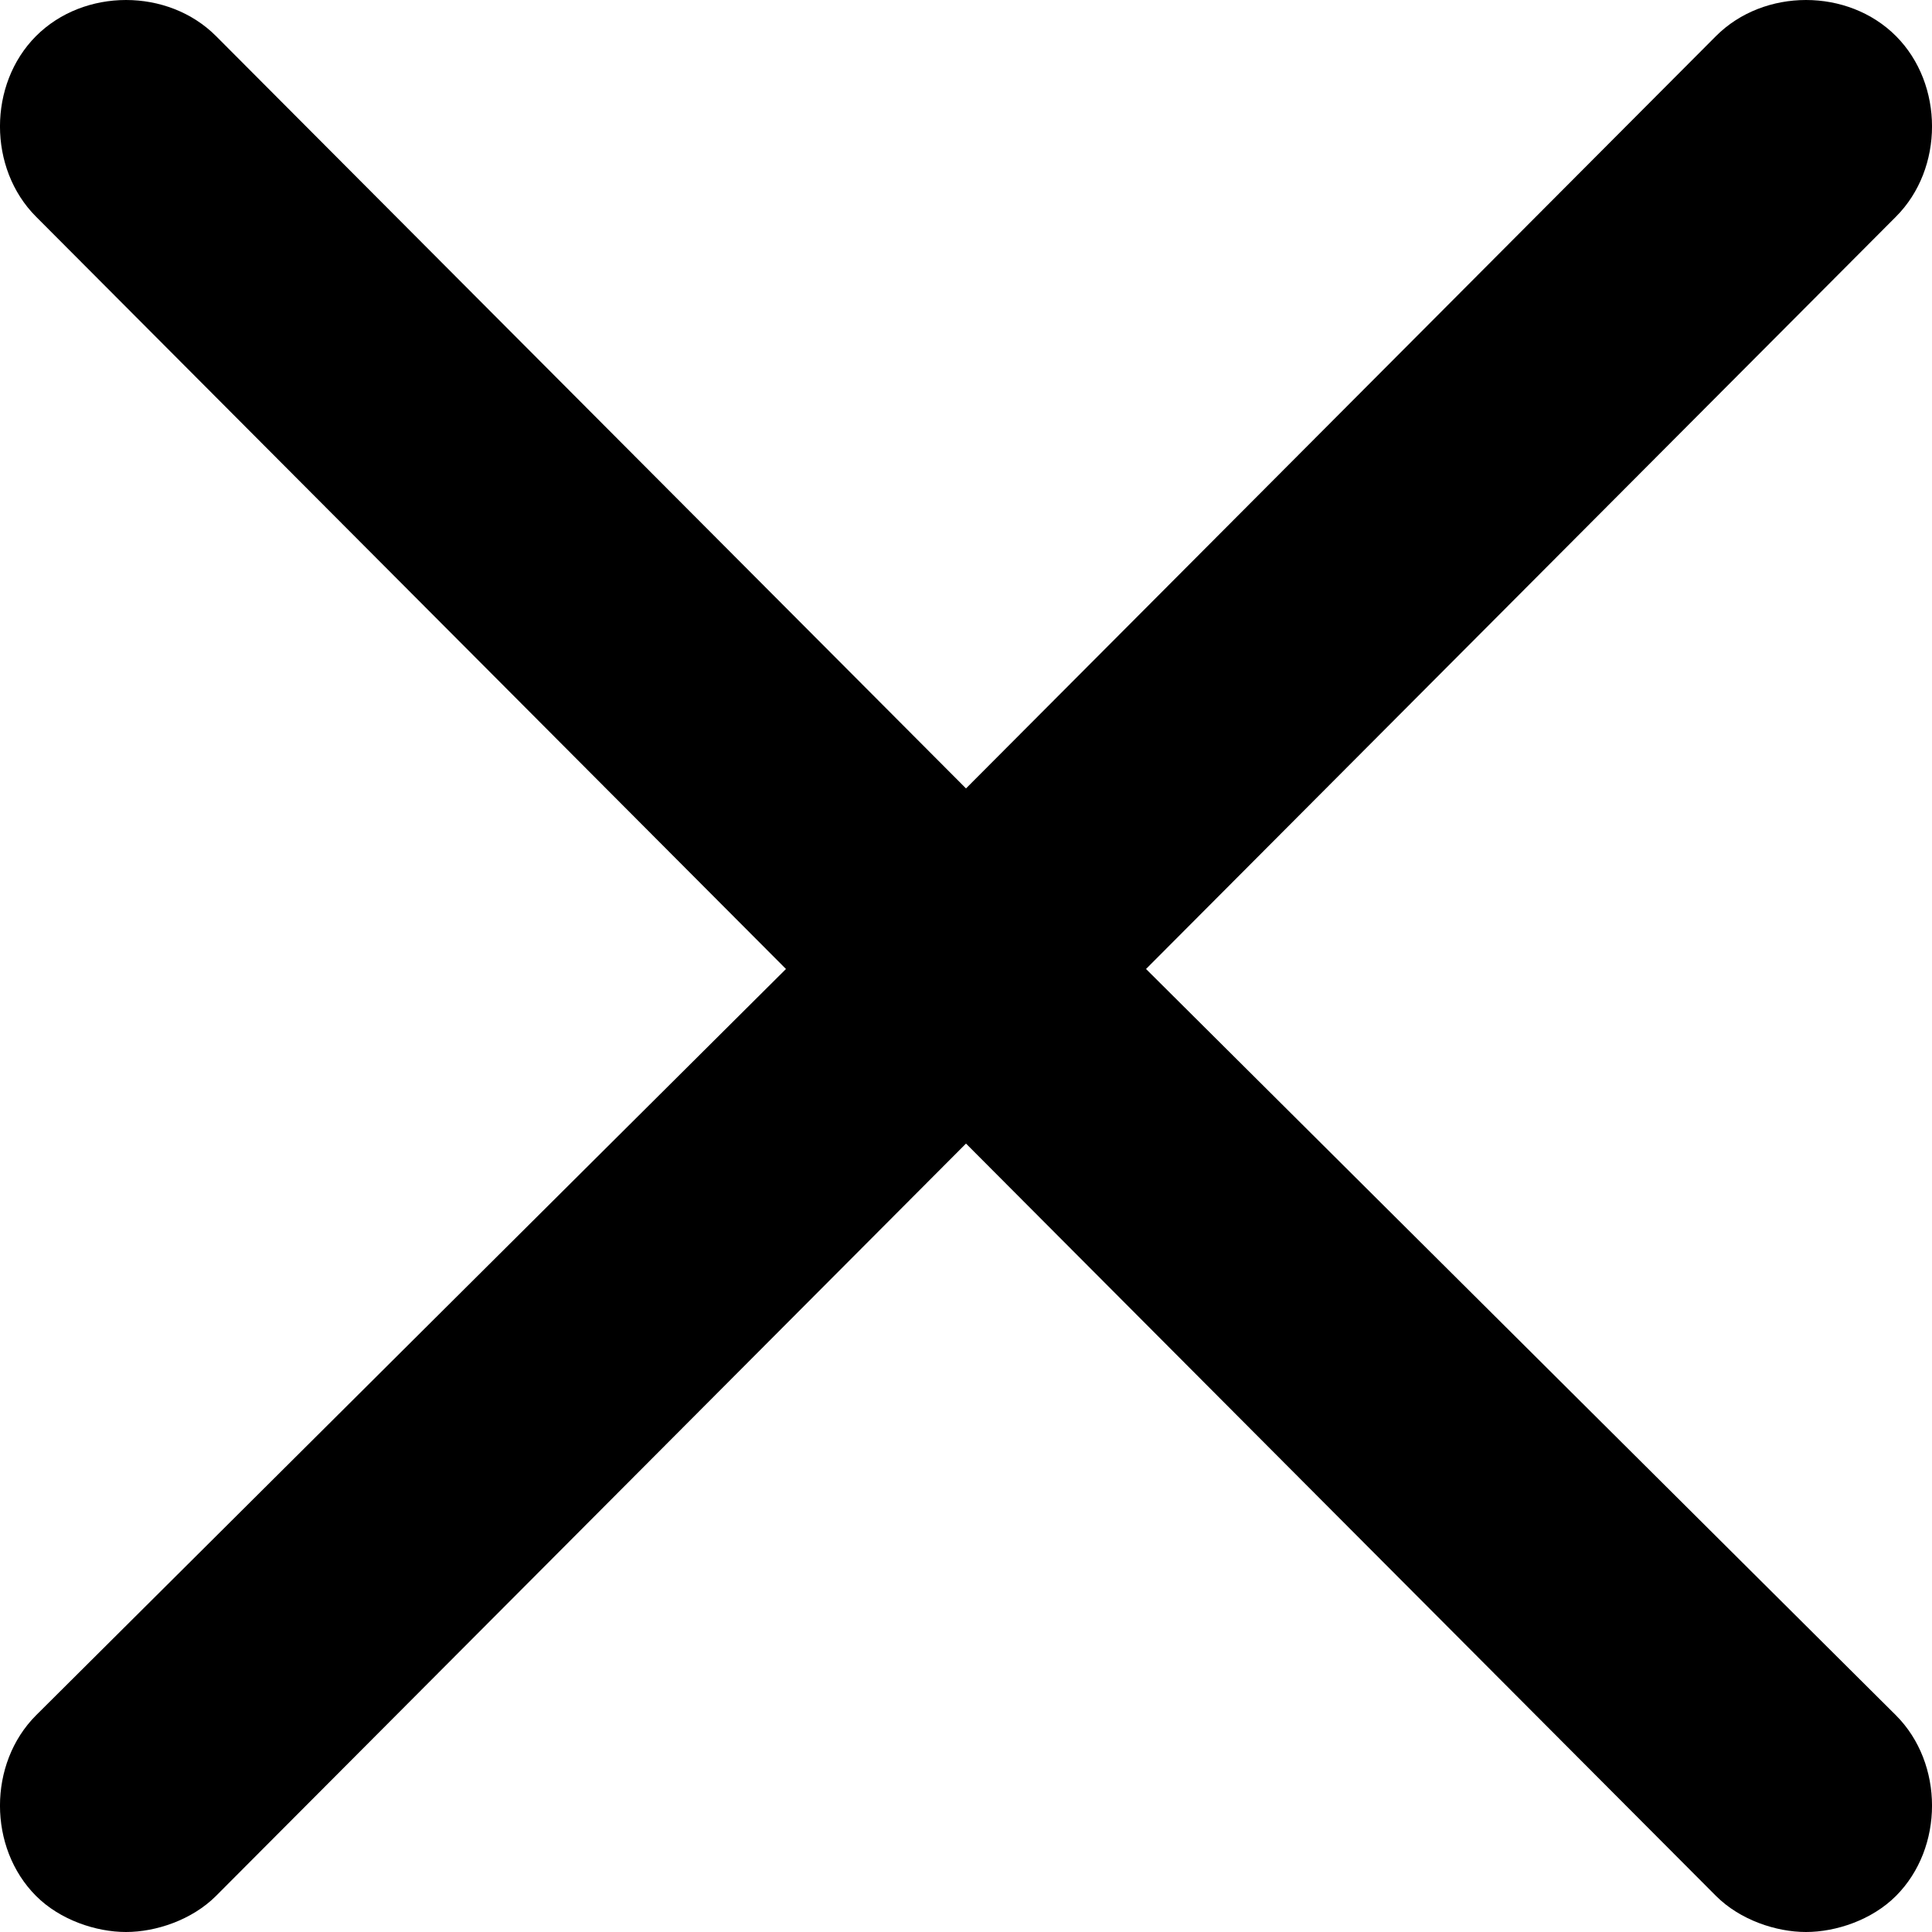
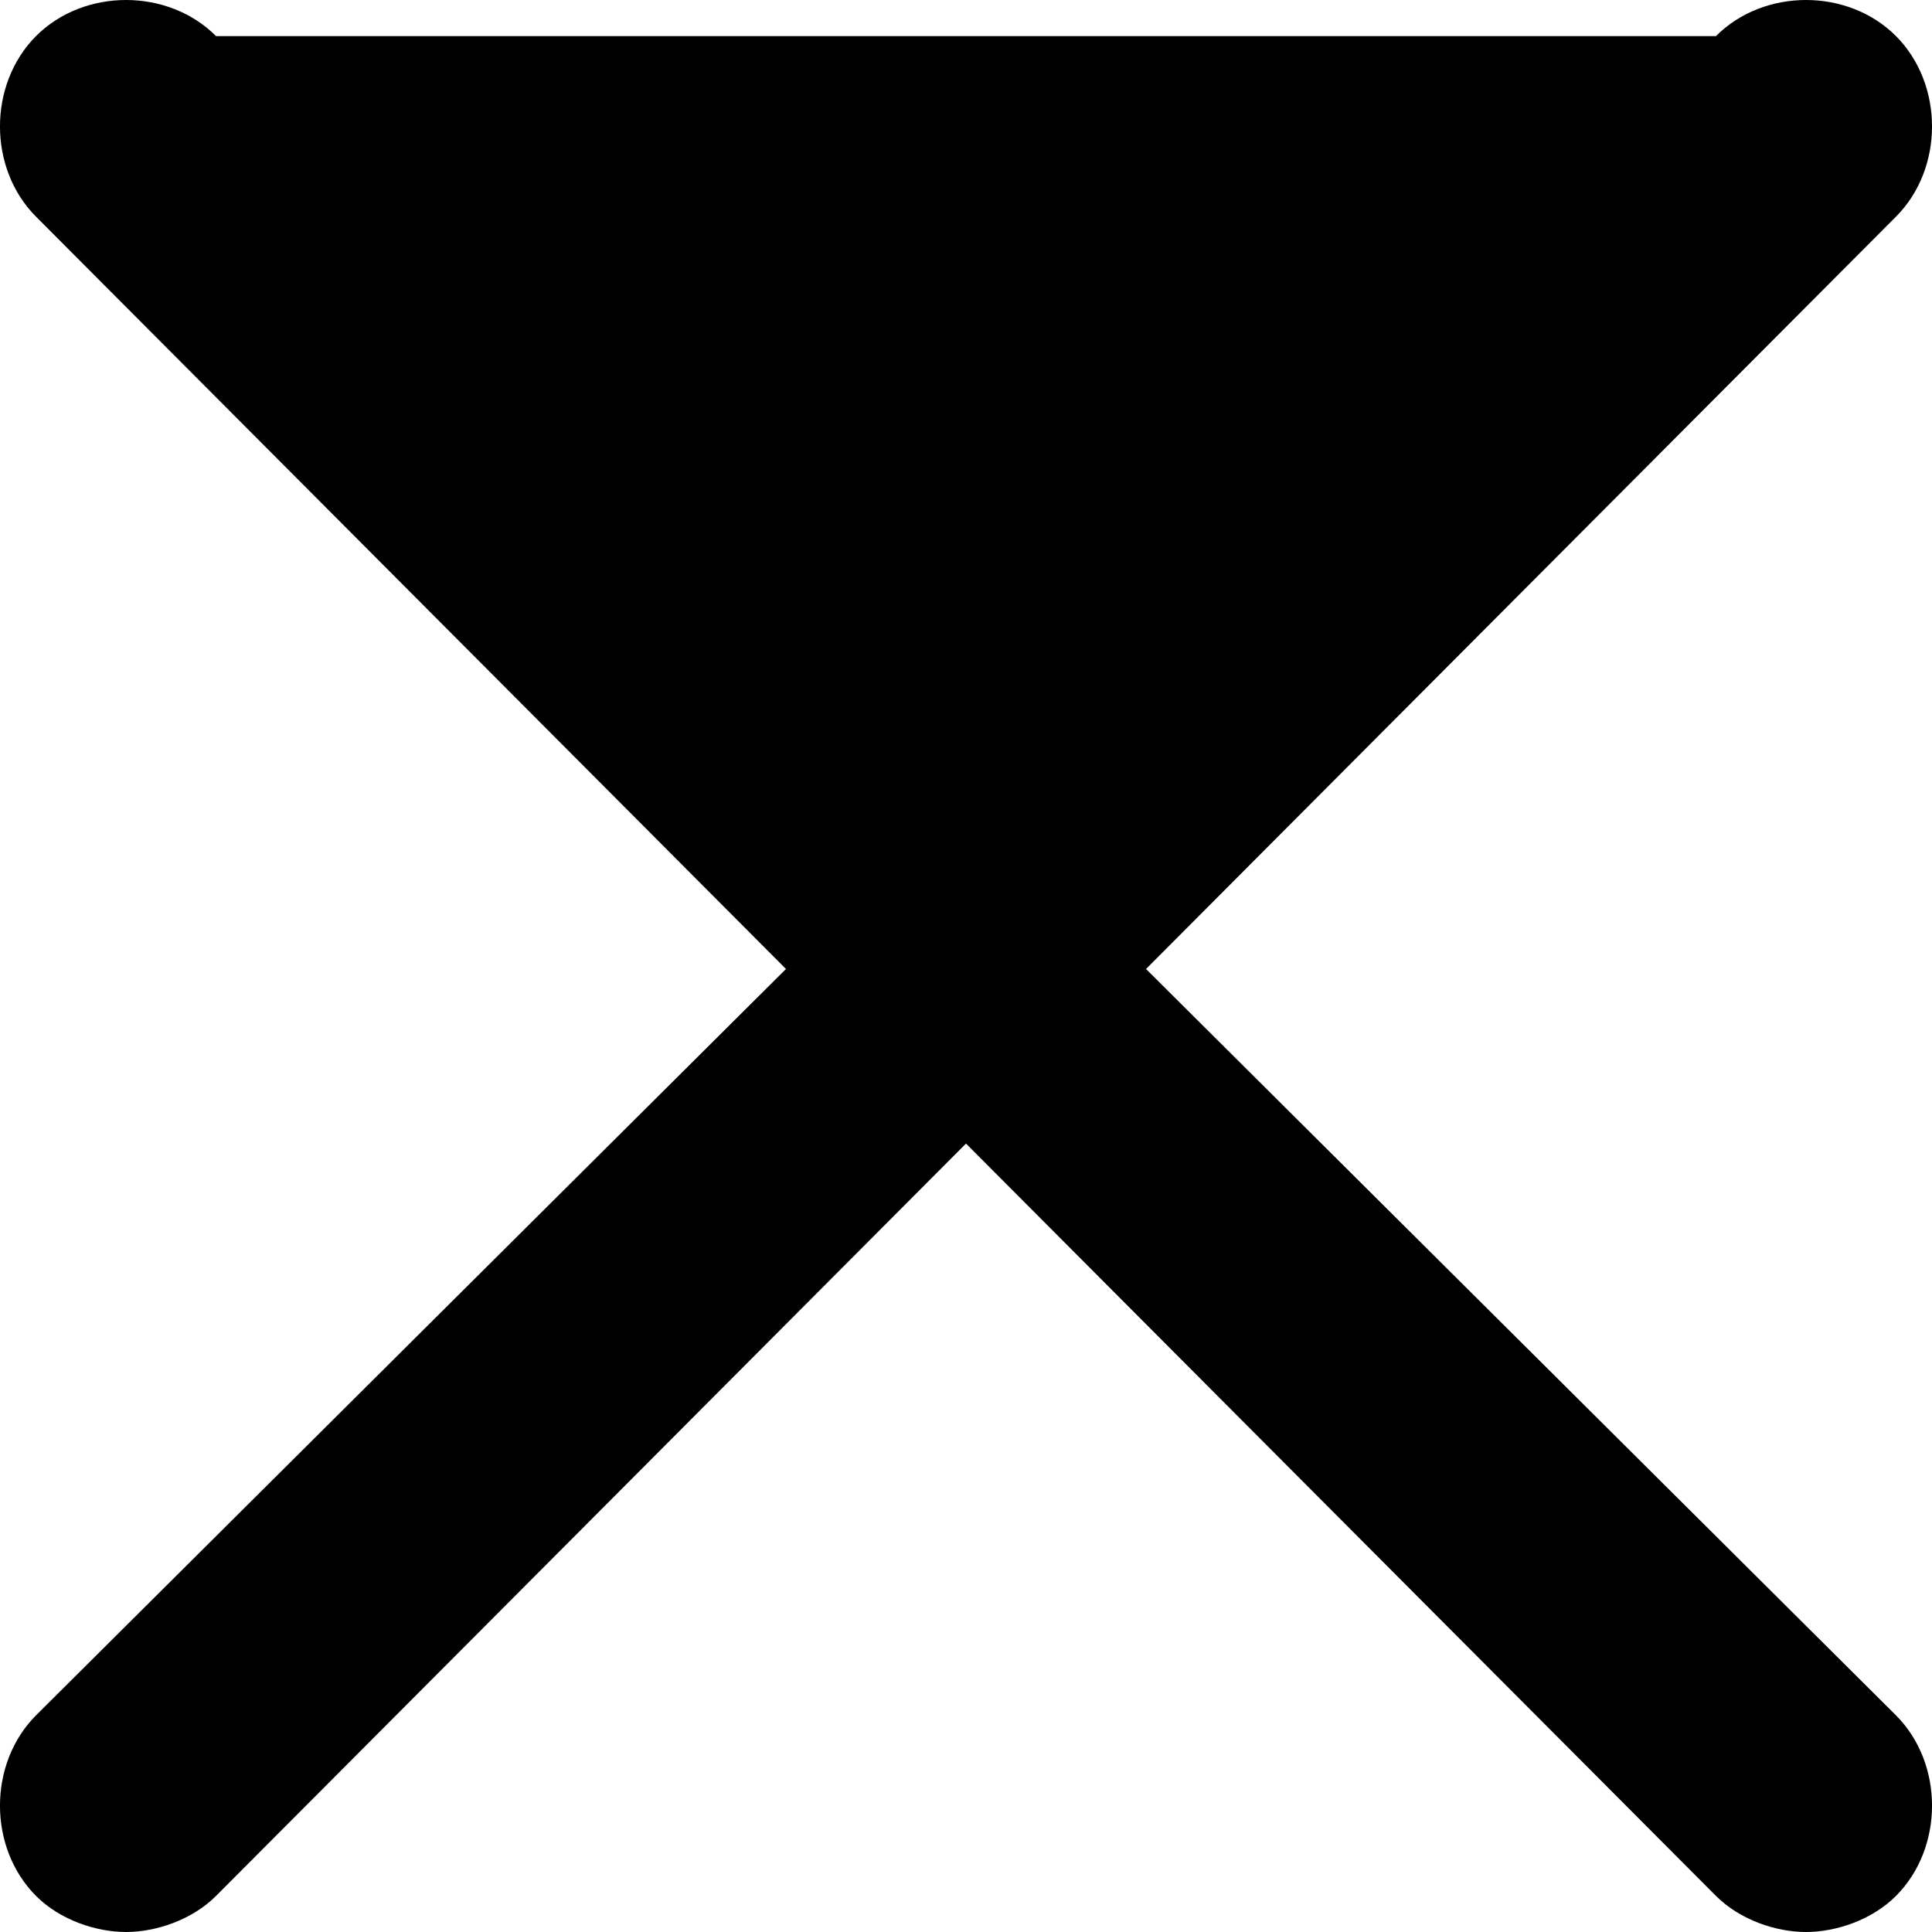
<svg xmlns="http://www.w3.org/2000/svg" width="22" height="22" viewBox="0 0 22 22" fill="none">
-   <path d="M13.05 11.034L21.59 2.467C22.137 1.919 22.137 0.96 21.59 0.411C21.044 -0.137 20.087 -0.137 19.54 0.411L11 8.978L2.46 0.411C1.913 -0.137 0.957 -0.137 0.41 0.411C-0.137 0.96 -0.137 1.919 0.41 2.467L8.95 11.034L0.41 19.533C-0.137 20.081 -0.137 21.041 0.41 21.589C0.683 21.863 1.093 22 1.435 22C1.776 22 2.186 21.863 2.46 21.589L11 13.022L19.54 21.589C19.814 21.863 20.224 22 20.565 22C20.907 22 21.317 21.863 21.59 21.589C22.137 21.041 22.137 20.081 21.59 19.533L13.05 11.034Z" fill="black" />
+   <path d="M13.05 11.034L21.59 2.467C22.137 1.919 22.137 0.96 21.59 0.411C21.044 -0.137 20.087 -0.137 19.54 0.411L2.46 0.411C1.913 -0.137 0.957 -0.137 0.41 0.411C-0.137 0.96 -0.137 1.919 0.41 2.467L8.95 11.034L0.41 19.533C-0.137 20.081 -0.137 21.041 0.41 21.589C0.683 21.863 1.093 22 1.435 22C1.776 22 2.186 21.863 2.46 21.589L11 13.022L19.54 21.589C19.814 21.863 20.224 22 20.565 22C20.907 22 21.317 21.863 21.59 21.589C22.137 21.041 22.137 20.081 21.59 19.533L13.05 11.034Z" fill="black" />
</svg>